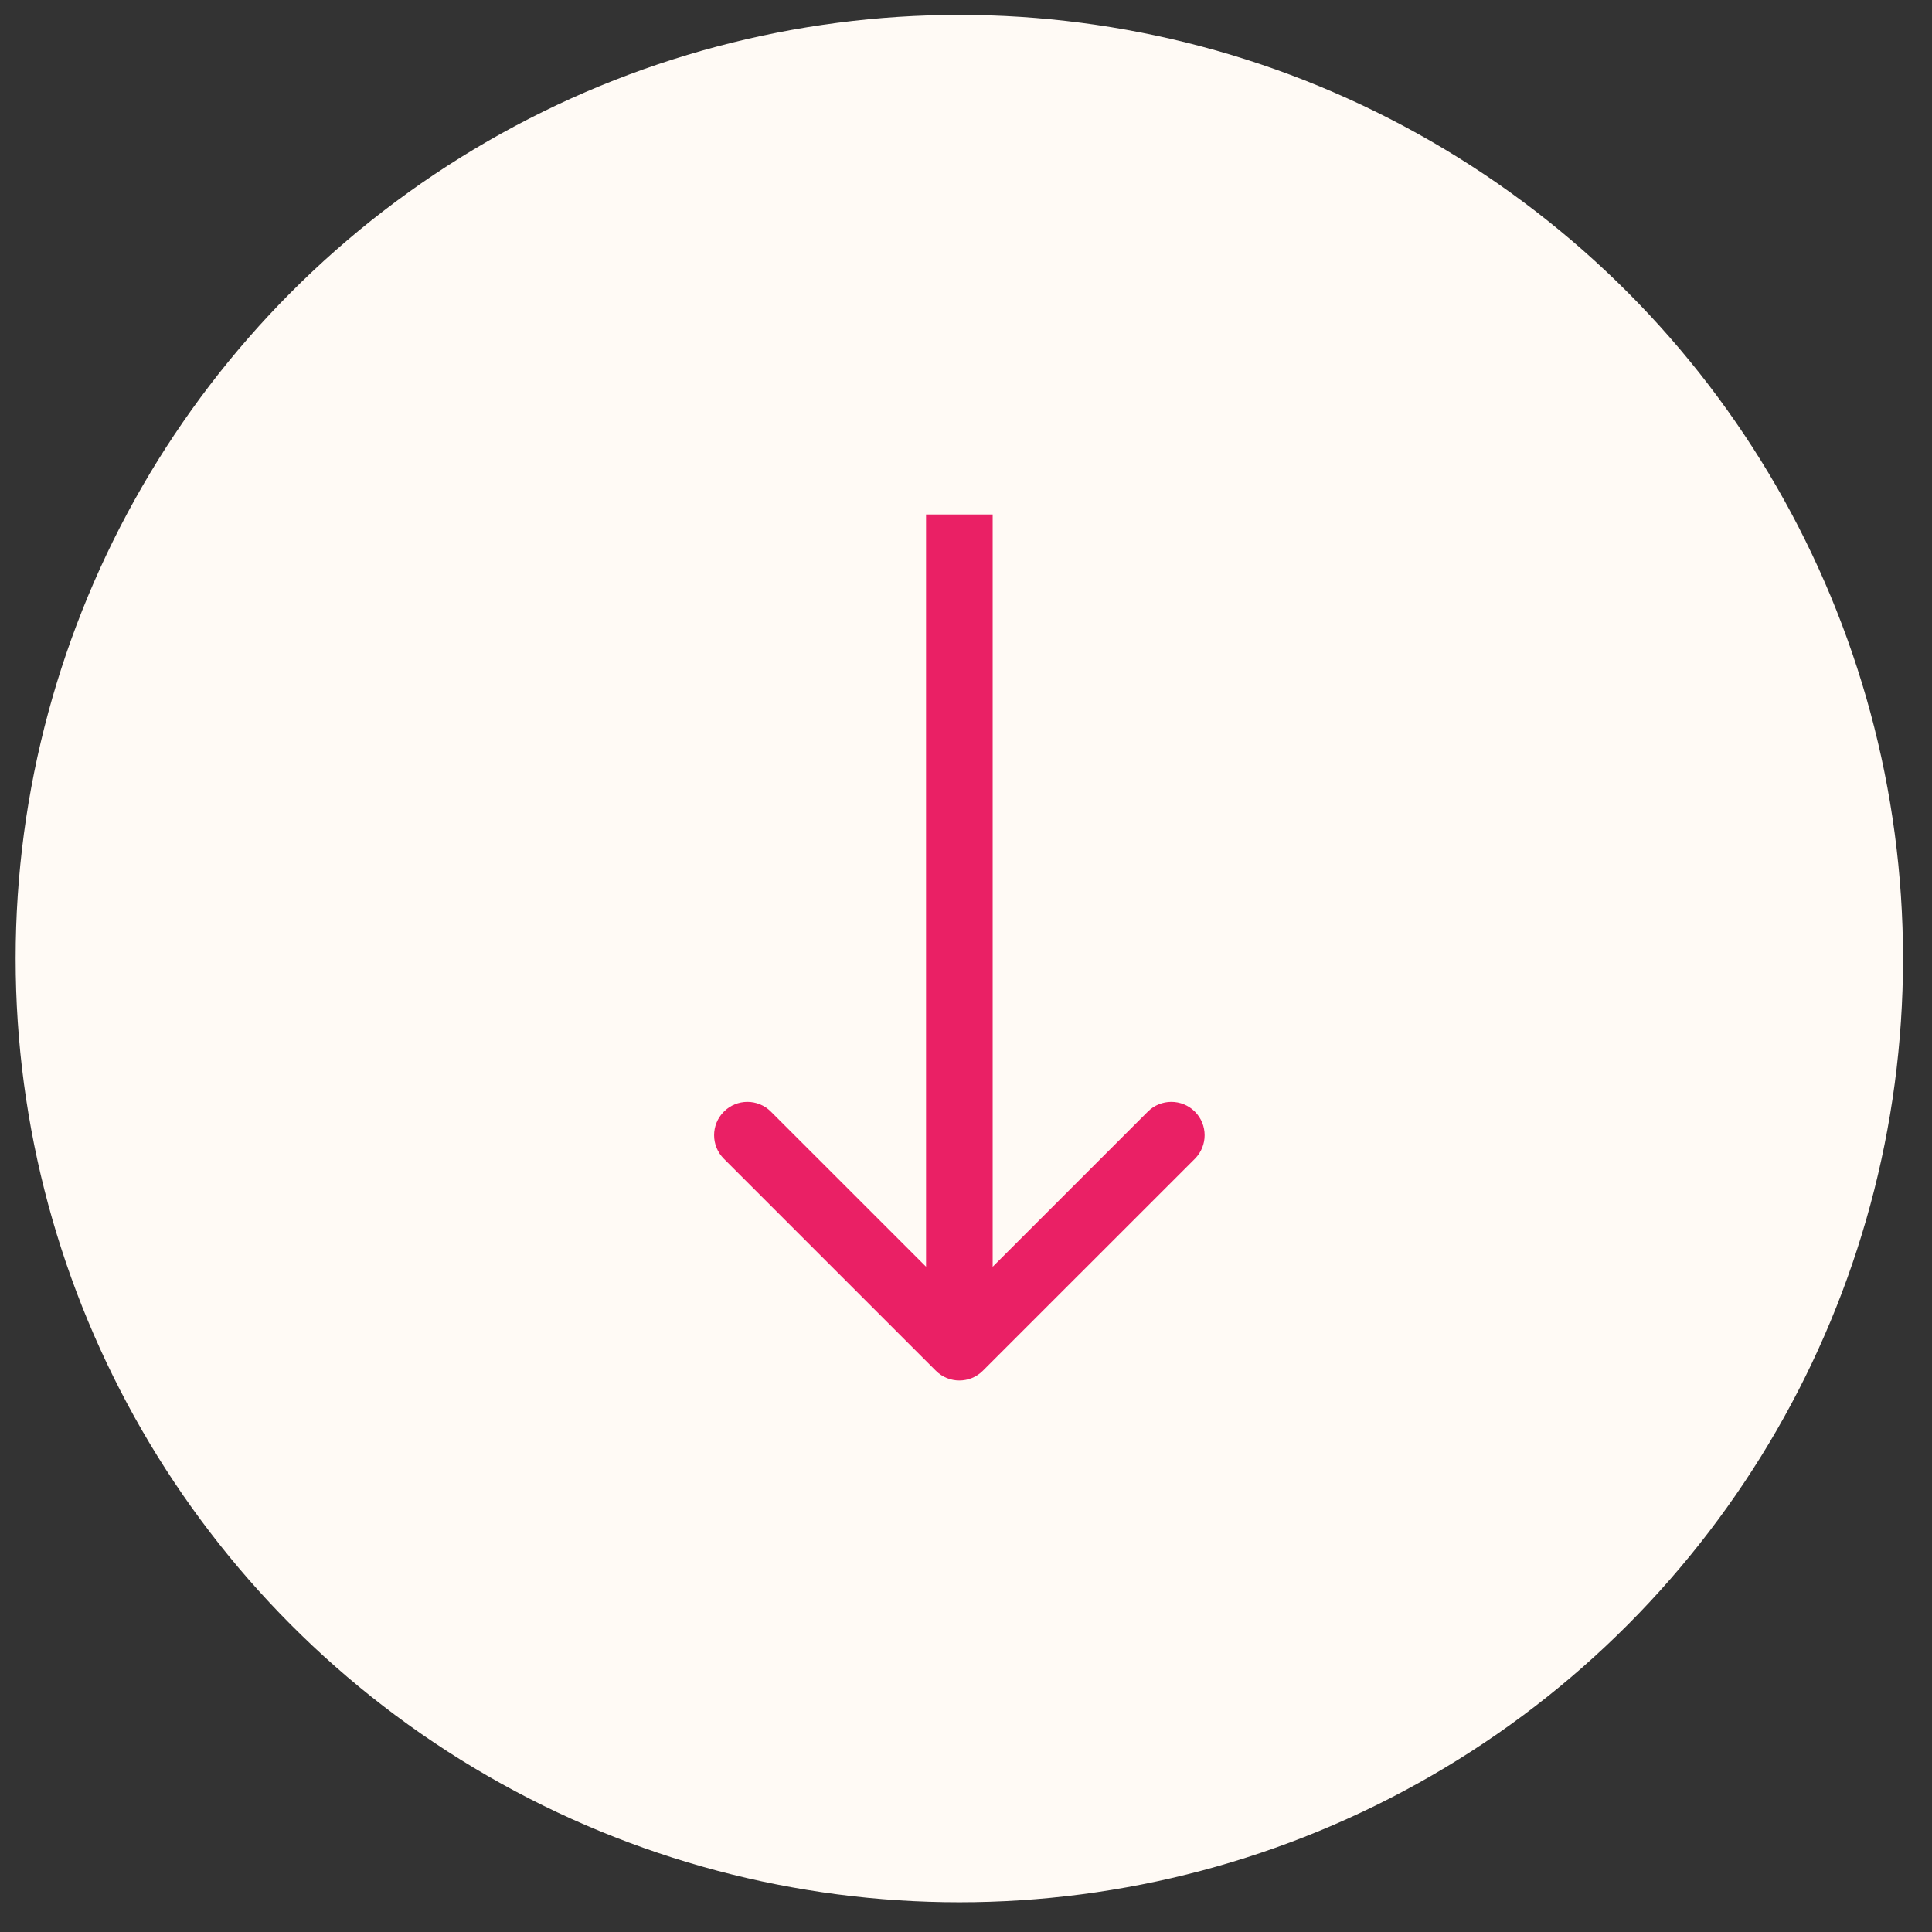
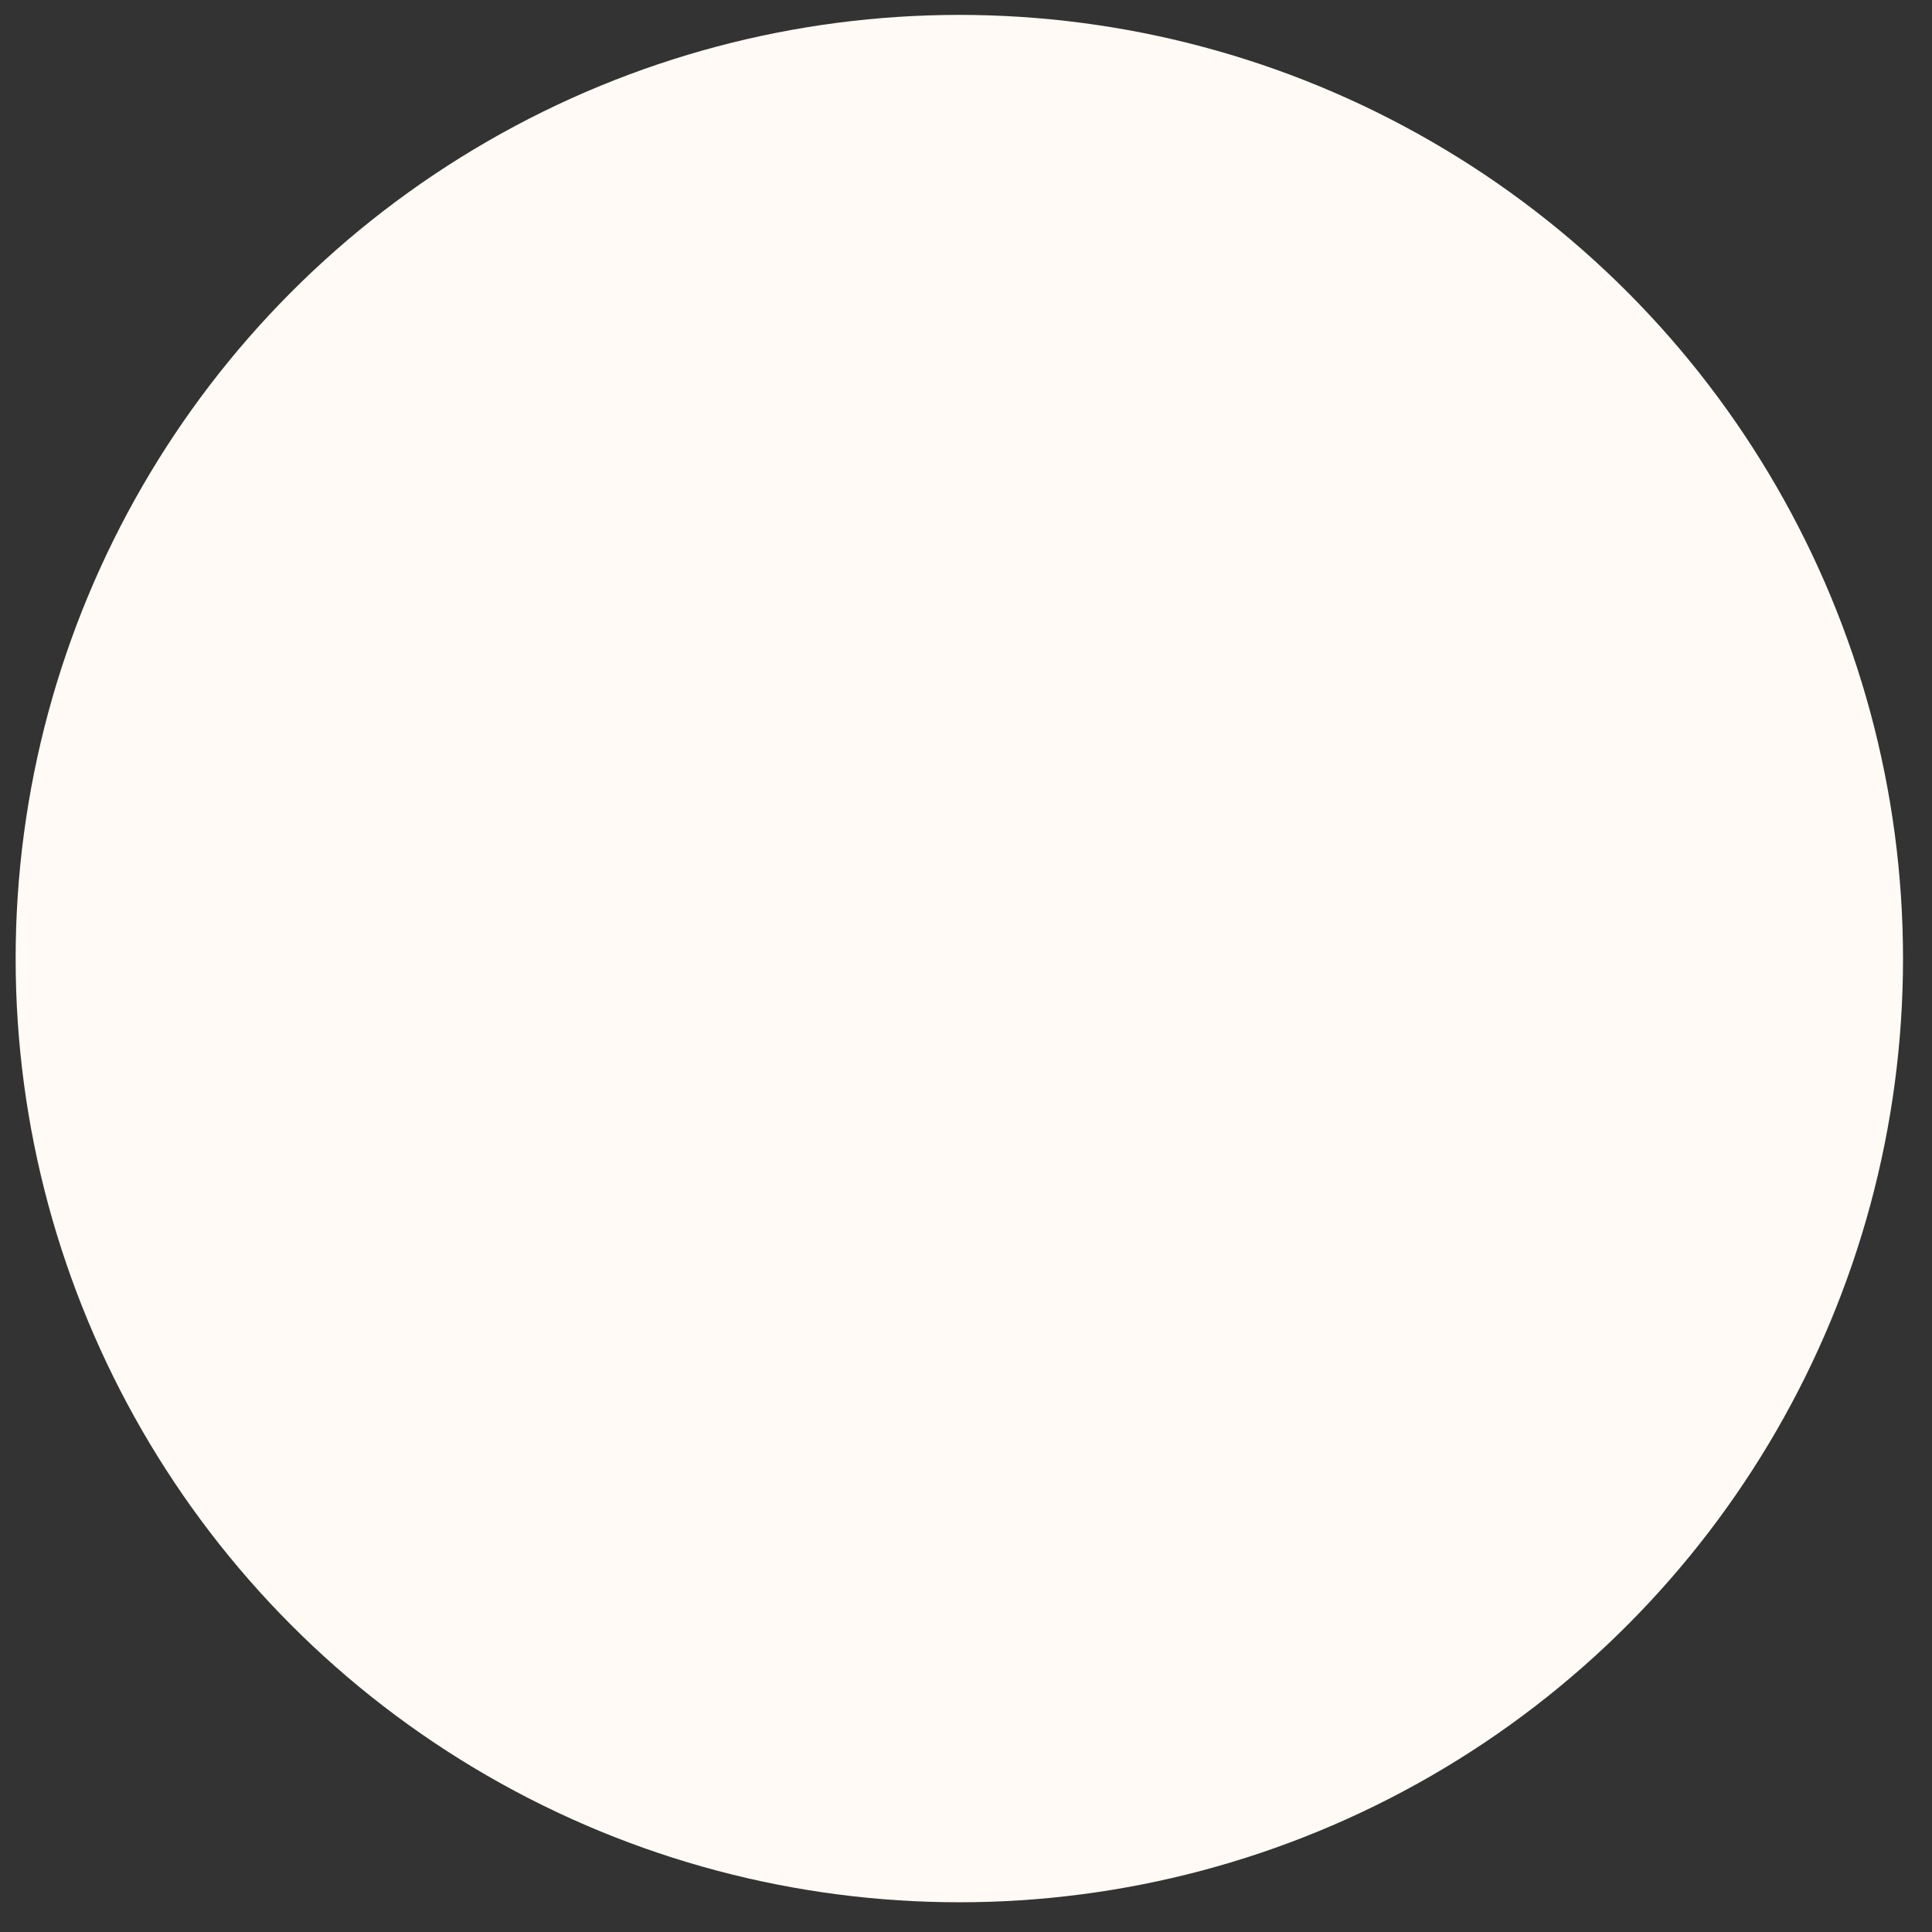
<svg xmlns="http://www.w3.org/2000/svg" width="31" height="31" viewBox="0 0 31 31" fill="none">
  <rect x="0" y="0" width="31" height="31" fill="#333333" stroke="none" />
  <circle cx="15.393" cy="15.381" r="15.142" fill="#FFFAF5" />
-   <path d="M15.016 21.994C15.224 22.203 15.563 22.203 15.771 21.994L19.173 18.593C19.381 18.384 19.381 18.046 19.173 17.837C18.964 17.628 18.625 17.628 18.417 17.837L15.394 20.86L12.37 17.837C12.162 17.628 11.823 17.628 11.615 17.837C11.406 18.046 11.406 18.384 11.615 18.593L15.016 21.994ZM14.859 8.255L14.859 21.616L15.928 21.616L15.928 8.255L14.859 8.255Z" fill="#EA2065" />
</svg>